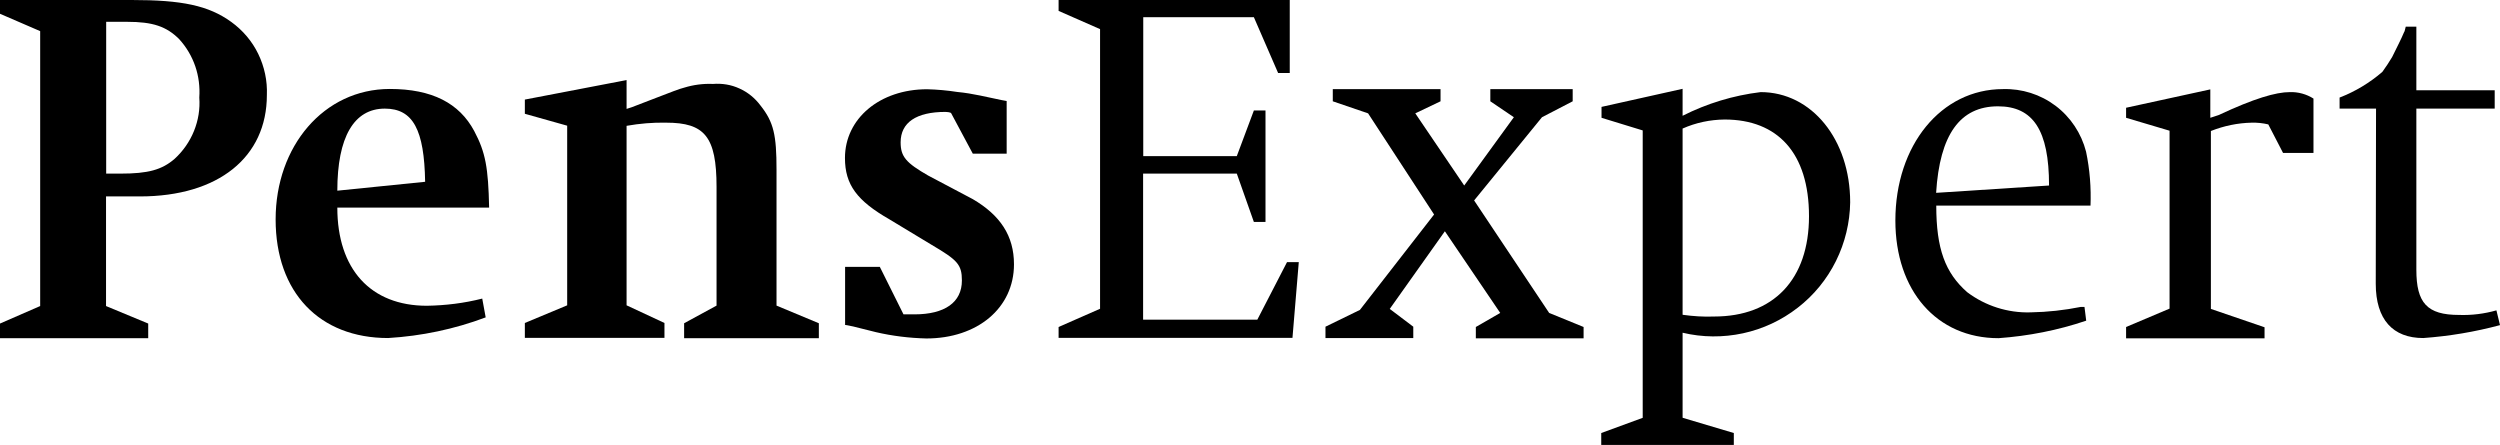
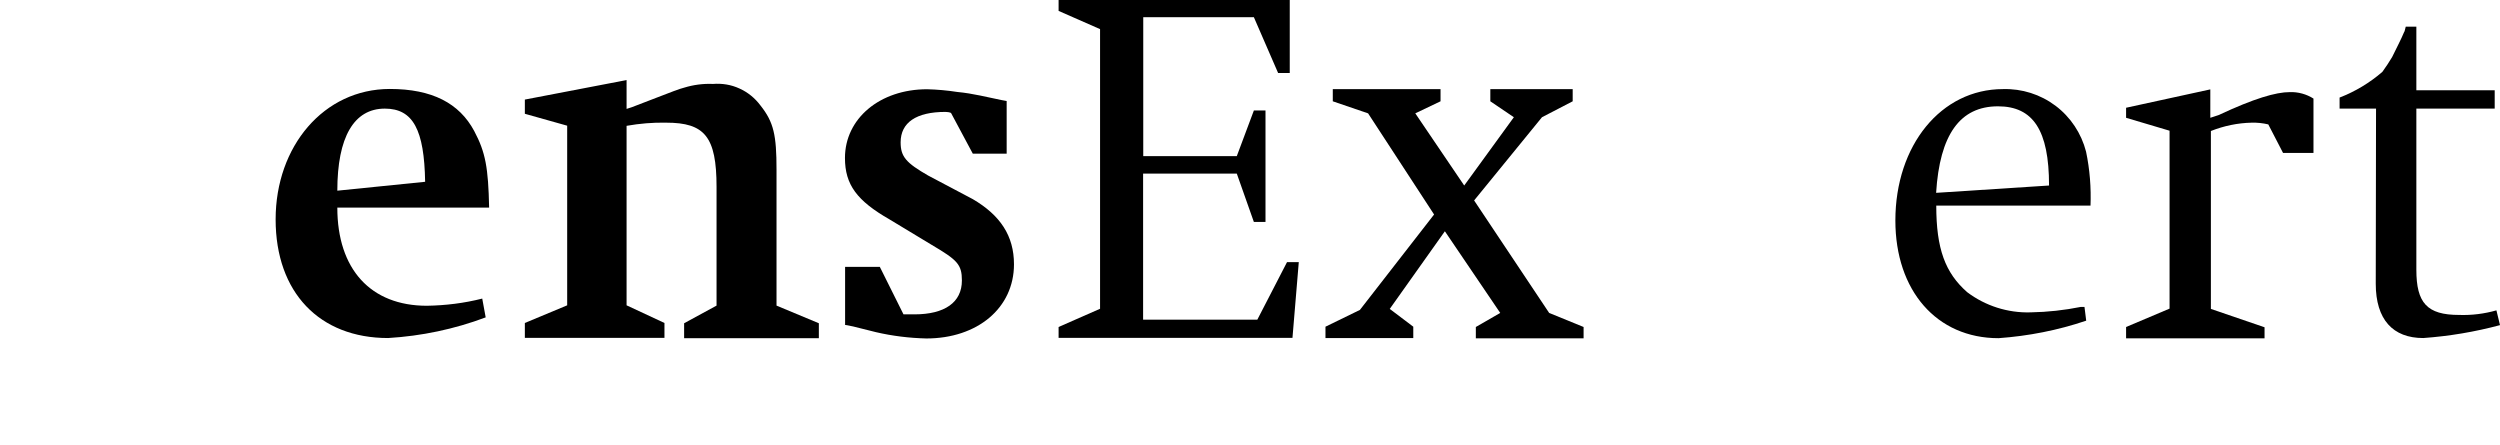
<svg xmlns="http://www.w3.org/2000/svg" id="uuid-c47e1aff-0942-40fd-aa76-851b75f88973" viewBox="0 0 174.24 31">
-   <path d="m7.39,13.69v7.64l2.94,1.22v1.02H0v-1.02l2.8-1.22V2.17L0,.96v-.96h9.18c3.5,0,5.35.38,6.94,1.53.8.58,1.45,1.34,1.88,2.23s.64,1.87.6,2.86c0,4.33-3.37,7.07-8.85,7.07h-2.35Zm0-1.59h1.02c1.91,0,2.87-.26,3.76-1.03.59-.54,1.05-1.2,1.35-1.94.3-.74.43-1.53.37-2.33.05-.74-.04-1.48-.28-2.18-.24-.7-.62-1.34-1.12-1.89-.89-.89-1.84-1.21-3.63-1.21h-1.46v10.57Z" fill-rule="evenodd" stroke-width="0" />
  <path d="m34.1,14.47h-10.59c0,4.29,2.32,6.84,6.24,6.84,1.3-.02,2.6-.18,3.86-.5l.24,1.31c-2.18.82-4.47,1.3-6.8,1.44-4.78,0-7.84-3.17-7.84-8.27s3.36-9.09,7.96-9.09c2.94,0,4.84.99,5.88,2.93.79,1.49.98,2.55,1.04,5.34Zm-4.47-1.8c-.06-3.61-.83-5.1-2.81-5.1-2.15,0-3.31,1.98-3.31,5.72l6.12-.62Z" fill-rule="evenodd" stroke-width="0" />
  <path d="m43.67,8.76v12.52l2.64,1.23v1.04h-9.73v-1.04l2.95-1.23v-12.52l-2.95-.83v-.99l7.09-1.36v2.01l.37-.12,1.69-.65c1.01-.39,1.65-.64,1.95-.71.65-.2,1.33-.29,2.01-.26.63-.05,1.27.05,1.85.32.58.26,1.08.67,1.46,1.18.93,1.17,1.12,2.07,1.12,4.48v9.47l2.95,1.23v1.04h-9.39v-1.04l2.26-1.23v-8.27c0-3.51-.83-4.48-3.51-4.48-.93-.02-1.85.06-2.76.22Z" fill-rule="evenodd" stroke-width="0" />
  <path d="m58.9,22.63v-4.03h2.42l1.65,3.31h.76c2.11,0,3.31-.83,3.31-2.36,0-1.12-.32-1.43-2.1-2.48l-2.93-1.77c-2.29-1.31-3.12-2.43-3.12-4.29,0-2.74,2.42-4.79,5.73-4.79.7.02,1.4.08,2.1.19.54.05,1.07.14,1.6.25l1.46.31.38.07v3.67h-2.36l-1.52-2.84c-.12-.05-.26-.07-.39-.07-2.03,0-3.12.74-3.12,2.12,0,1,.38,1.43,1.91,2.31l3.12,1.65c1.91,1.12,2.87,2.55,2.87,4.54,0,3.05-2.55,5.17-6.11,5.17-1.18-.03-2.35-.17-3.51-.44l-1.6-.4-.57-.11Z" fill-rule="evenodd" stroke-width="0" />
  <path d="m79.67,12.1v10.18h7.96l2.07-4.01h.82l-.44,5.28h-16.3v-.76l2.89-1.27V2.03l-2.89-1.27v-.76h16.11v5.09h-.81l-1.69-3.89h-7.71v9.68h6.52l1.19-3.18h.81v7.77h-.81l-1.19-3.37h-6.52Z" fill-rule="evenodd" stroke-width="0" />
  <path d="m100.7,16.12l-3.84,5.41,1.64,1.24v.79h-6.12v-.79l2.4-1.17,5.17-6.65-4.6-7.05-2.46-.84v-.85h7.51v.85l-1.76.84,3.41,5.03,3.46-4.76-1.64-1.11v-.85h5.74v.85l-2.14,1.11-4.73,5.8,5.23,7.84,2.4.98v.79h-7.51v-.79l1.7-.98-3.85-5.68Z" fill-rule="evenodd" stroke-width="0" />
-   <path d="m117.28,29.12l3.56,1.06v.83h-9.24v-.83l2.89-1.06V9.09l-2.87-.88v-.76l5.65-1.26v1.88c1.7-.86,3.54-1.42,5.44-1.65,3.56,0,6.24,3.31,6.24,7.68-.02,1.42-.36,2.82-.99,4.09-.63,1.27-1.54,2.39-2.67,3.26-1.12.87-2.42,1.48-3.81,1.78-1.39.3-2.83.29-4.21-.04v5.91Zm0-7.18c.72.1,1.46.15,2.19.12,4.13,0,6.61-2.58,6.61-6.99s-2.19-6.74-5.88-6.74c-1.01.01-2.01.22-2.93.63v12.97Z" fill-rule="evenodd" stroke-width="0" />
  <path d="m145.7,14.33h-10.75c0,3.01.62,4.68,2.15,6.03,1.27.96,2.84,1.46,4.43,1.41,1.18-.02,2.35-.15,3.5-.38h.25l.12.96c-1.98.67-4.03,1.07-6.11,1.22-4.31,0-7.19-3.31-7.19-8.2,0-5.25,3.19-9.16,7.5-9.16,1.32-.04,2.61.37,3.66,1.16s1.8,1.92,2.13,3.2c.26,1.24.36,2.51.31,3.78Zm-2.89-1.41c0-3.84-1.11-5.51-3.56-5.51-2.65,0-4.06,1.98-4.31,6.03l7.87-.51Z" fill-rule="evenodd" stroke-width="0" />
  <path d="m148.18,23.56v-.77l3.03-1.28v-12.4l-3.03-.9v-.7l5.87-1.28v1.98l.58-.19c2.48-1.16,3.99-1.6,4.96-1.6.58-.02,1.16.14,1.65.45v3.79h-2.12l-1.03-1.99c-.38-.09-.77-.13-1.16-.12-.97.02-1.93.22-2.84.58v12.4l3.74,1.28v.77h-9.65Z" fill-rule="evenodd" stroke-width="0" />
  <path d="m165.61,7.57h-2.55v-.77c1.09-.42,2.1-1.03,2.98-1.79.24-.33.47-.68.68-1.03.31-.64.62-1.22.83-1.73.06-.07.06-.2.12-.39h.74v4.43h5.46v1.28h-5.46v11.23c0,2.31.74,3.15,2.98,3.15.88.03,1.76-.08,2.6-.32l.25,1.03c-1.75.47-3.54.77-5.35.9-2.11,0-3.31-1.28-3.31-3.79l.02-12.2Z" fill-rule="evenodd" stroke-width="0" />
</svg>